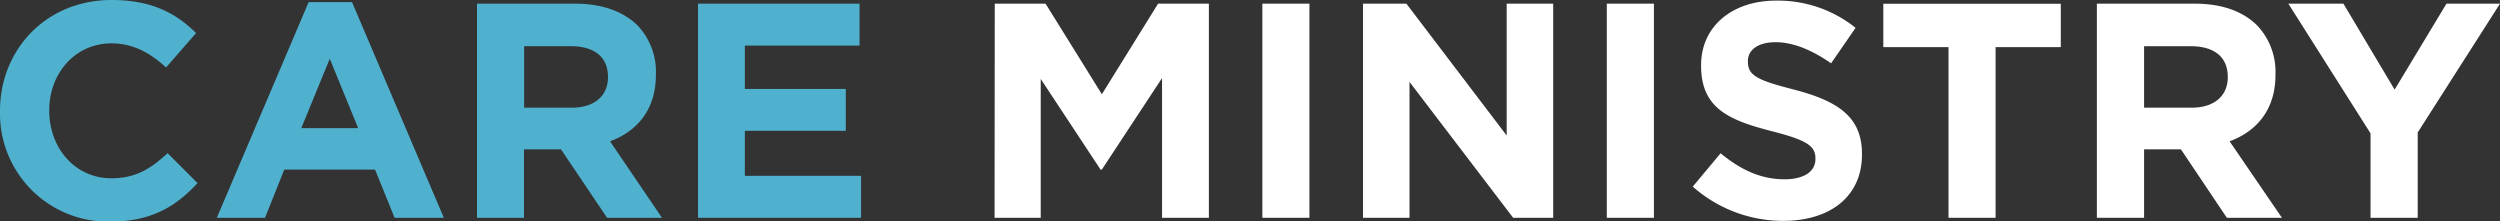
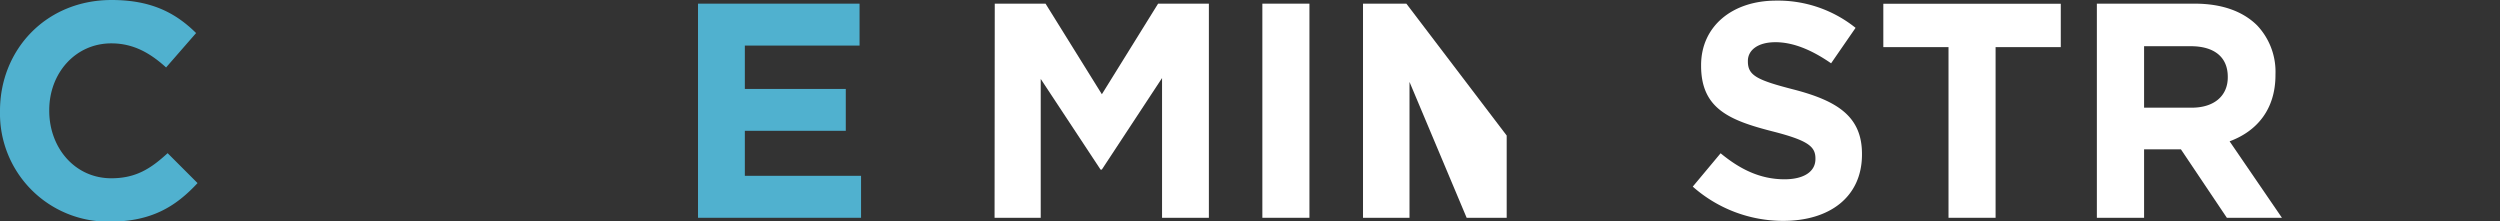
<svg xmlns="http://www.w3.org/2000/svg" viewBox="0 0 518.87 45.97">
  <rect x="0" y="0" width="518.87" height="45.97" fill="#333333" stroke="none" />
  <defs>
    <style>.cls-1{fill:#50b1cf;}.cls-2{fill:#fff;}</style>
  </defs>
  <title>Care_logo</title>
  <g id="Capa_2" data-name="Capa 2">
    <g id="Capa_1-2" data-name="Capa 1">
      <path class="cls-1" d="M0,23.11V23C0,10.35,9.52,0,23.17,0c8.38,0,13.4,2.79,17.53,6.86L34.47,14c-3.42-3.11-6.92-5-11.36-5-7.49,0-12.89,6.22-12.89,13.84V23c0,7.62,5.27,14,12.89,14,5.08,0,8.19-2,11.68-5.21L41,38C36.44,42.92,31.36,46,22.79,46A22.43,22.43,0,0,1,0,23.11Z" />
-       <path class="cls-1" d="M64.06.44h9L92.12,45.2H81.9l-4.06-10H59L55,45.2H45ZM74.34,26.6l-5.9-14.41L62.53,26.6Z" />
-       <path class="cls-1" d="M99,.76h20.32c5.65,0,10,1.59,13,4.51a14,14,0,0,1,3.81,10.16v.13c0,7.17-3.87,11.68-9.52,13.77L137.39,45.2H126L116.43,31h-7.68V45.2H99Zm19.69,21.59c4.76,0,7.49-2.54,7.49-6.29v-.12c0-4.19-2.92-6.35-7.68-6.35h-9.72V22.35Z" />
      <path class="cls-1" d="M144.87.76H178.4v8.7H154.59v9h20.95v8.69H154.59v9.34h24.12V45.2H144.87Z" />
      <path class="cls-2" d="M206.46.76H217l11.69,18.8L240.36.76H250.9V45.2h-9.72v-29l-12.5,19h-.26L216,16.38V45.2h-9.58Z" />
      <path class="cls-2" d="M262,.76h9.77V45.2H262Z" />
-       <path class="cls-2" d="M282.89.76h9l20.82,27.37V.76h9.65V45.2h-8.31L292.54,17V45.2h-9.65Z" />
-       <path class="cls-2" d="M333.49.76h9.78V45.2h-9.78Z" />
+       <path class="cls-2" d="M282.89.76h9l20.82,27.37V.76V45.2h-8.31L292.54,17V45.2h-9.65Z" />
      <path class="cls-2" d="M351.33,38.73l5.78-6.92c4,3.3,8.19,5.4,13.27,5.4,4,0,6.41-1.59,6.41-4.2v-.12c0-2.48-1.52-3.75-9-5.65-8.95-2.29-14.73-4.76-14.73-13.59v-.13c0-8.06,6.47-13.39,15.55-13.39a25.72,25.72,0,0,1,16.51,5.65l-5.08,7.36c-3.94-2.73-7.81-4.38-11.55-4.38s-5.72,1.72-5.72,3.87v.13c0,2.92,1.91,3.87,9.59,5.84,9,2.35,14.09,5.59,14.09,13.34v.12c0,8.83-6.73,13.78-16.31,13.78A28.29,28.29,0,0,1,351.33,38.73Z" />
      <path class="cls-2" d="M404.41,9.78H390.88v-9h36.83v9H414.18V45.2h-9.77Z" />
      <path class="cls-2" d="M435.2.76h20.31c5.65,0,10,1.59,12.95,4.51a14,14,0,0,1,3.81,10.16v.13c0,7.17-3.87,11.68-9.52,13.77L473.61,45.2H462.18L452.65,31H445V45.2H435.2Zm19.68,21.59c4.76,0,7.49-2.54,7.49-6.29v-.12c0-4.19-2.92-6.35-7.68-6.35H445V22.35Z" />
-       <path class="cls-2" d="M492,27.68,474.94.76h11.43L497,18.6,507.76.76h11.11L501.79,27.49V45.2H492Z" />
    </g>
  </g>
</svg>